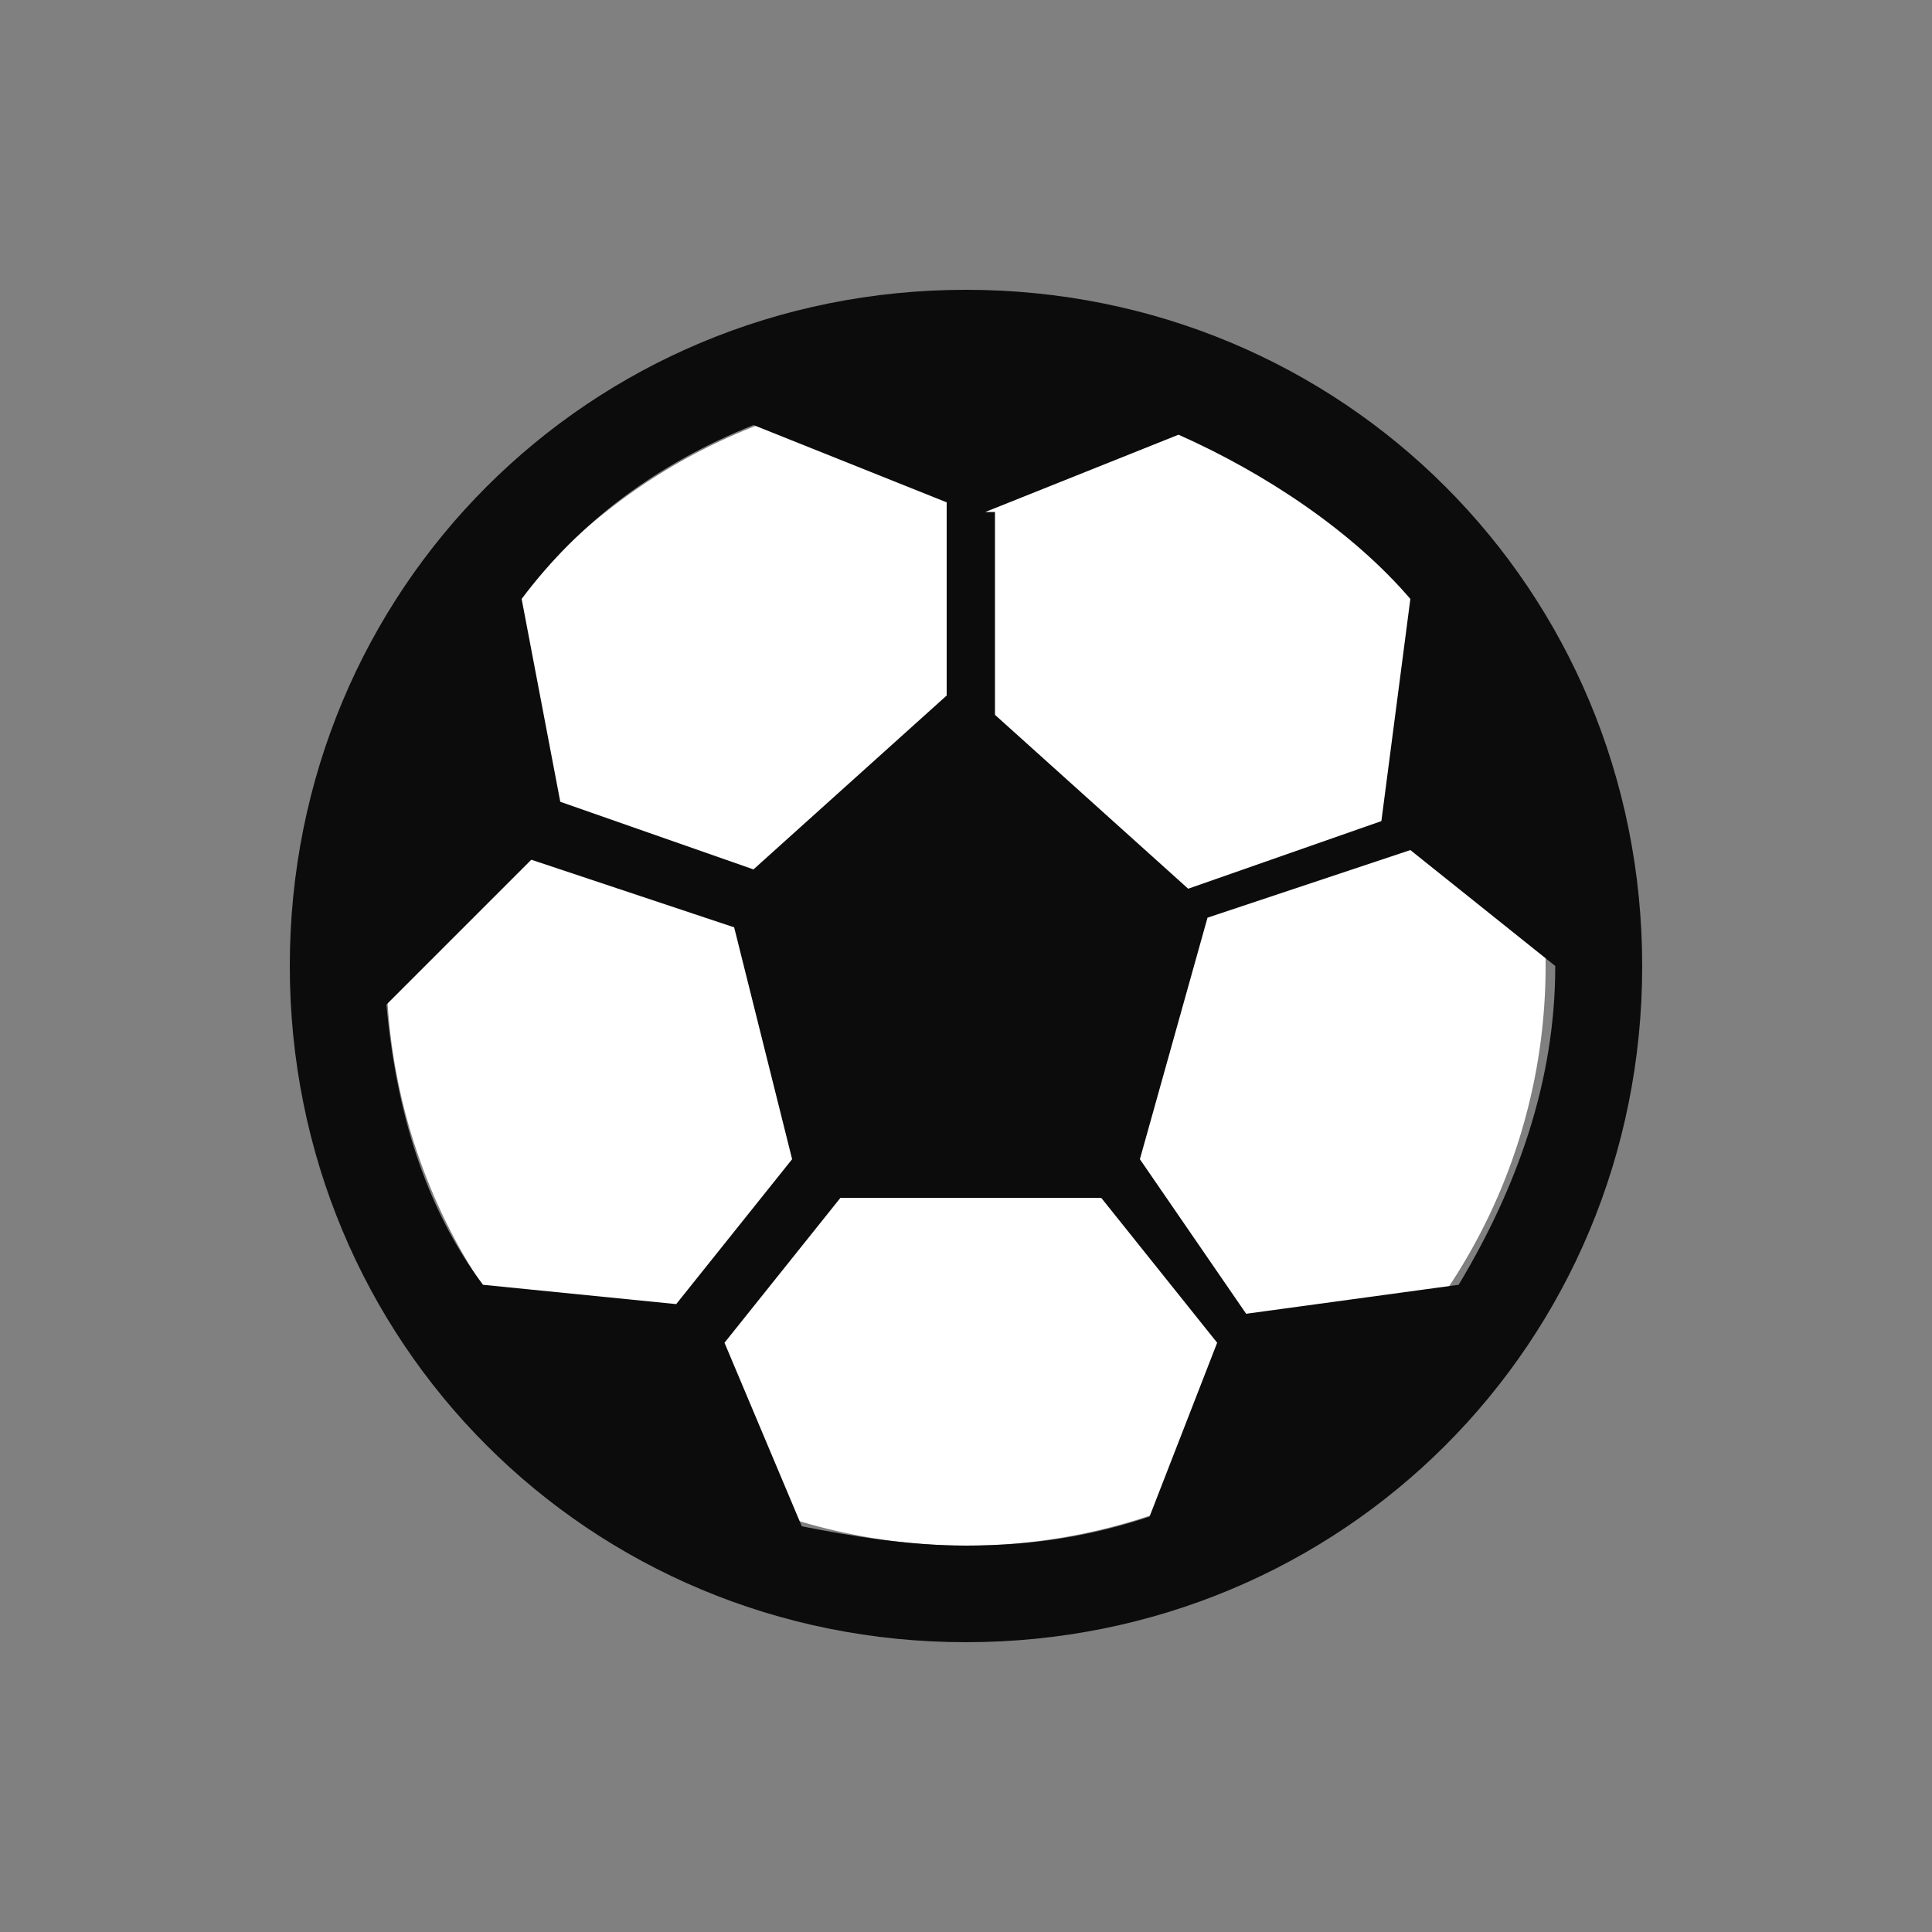
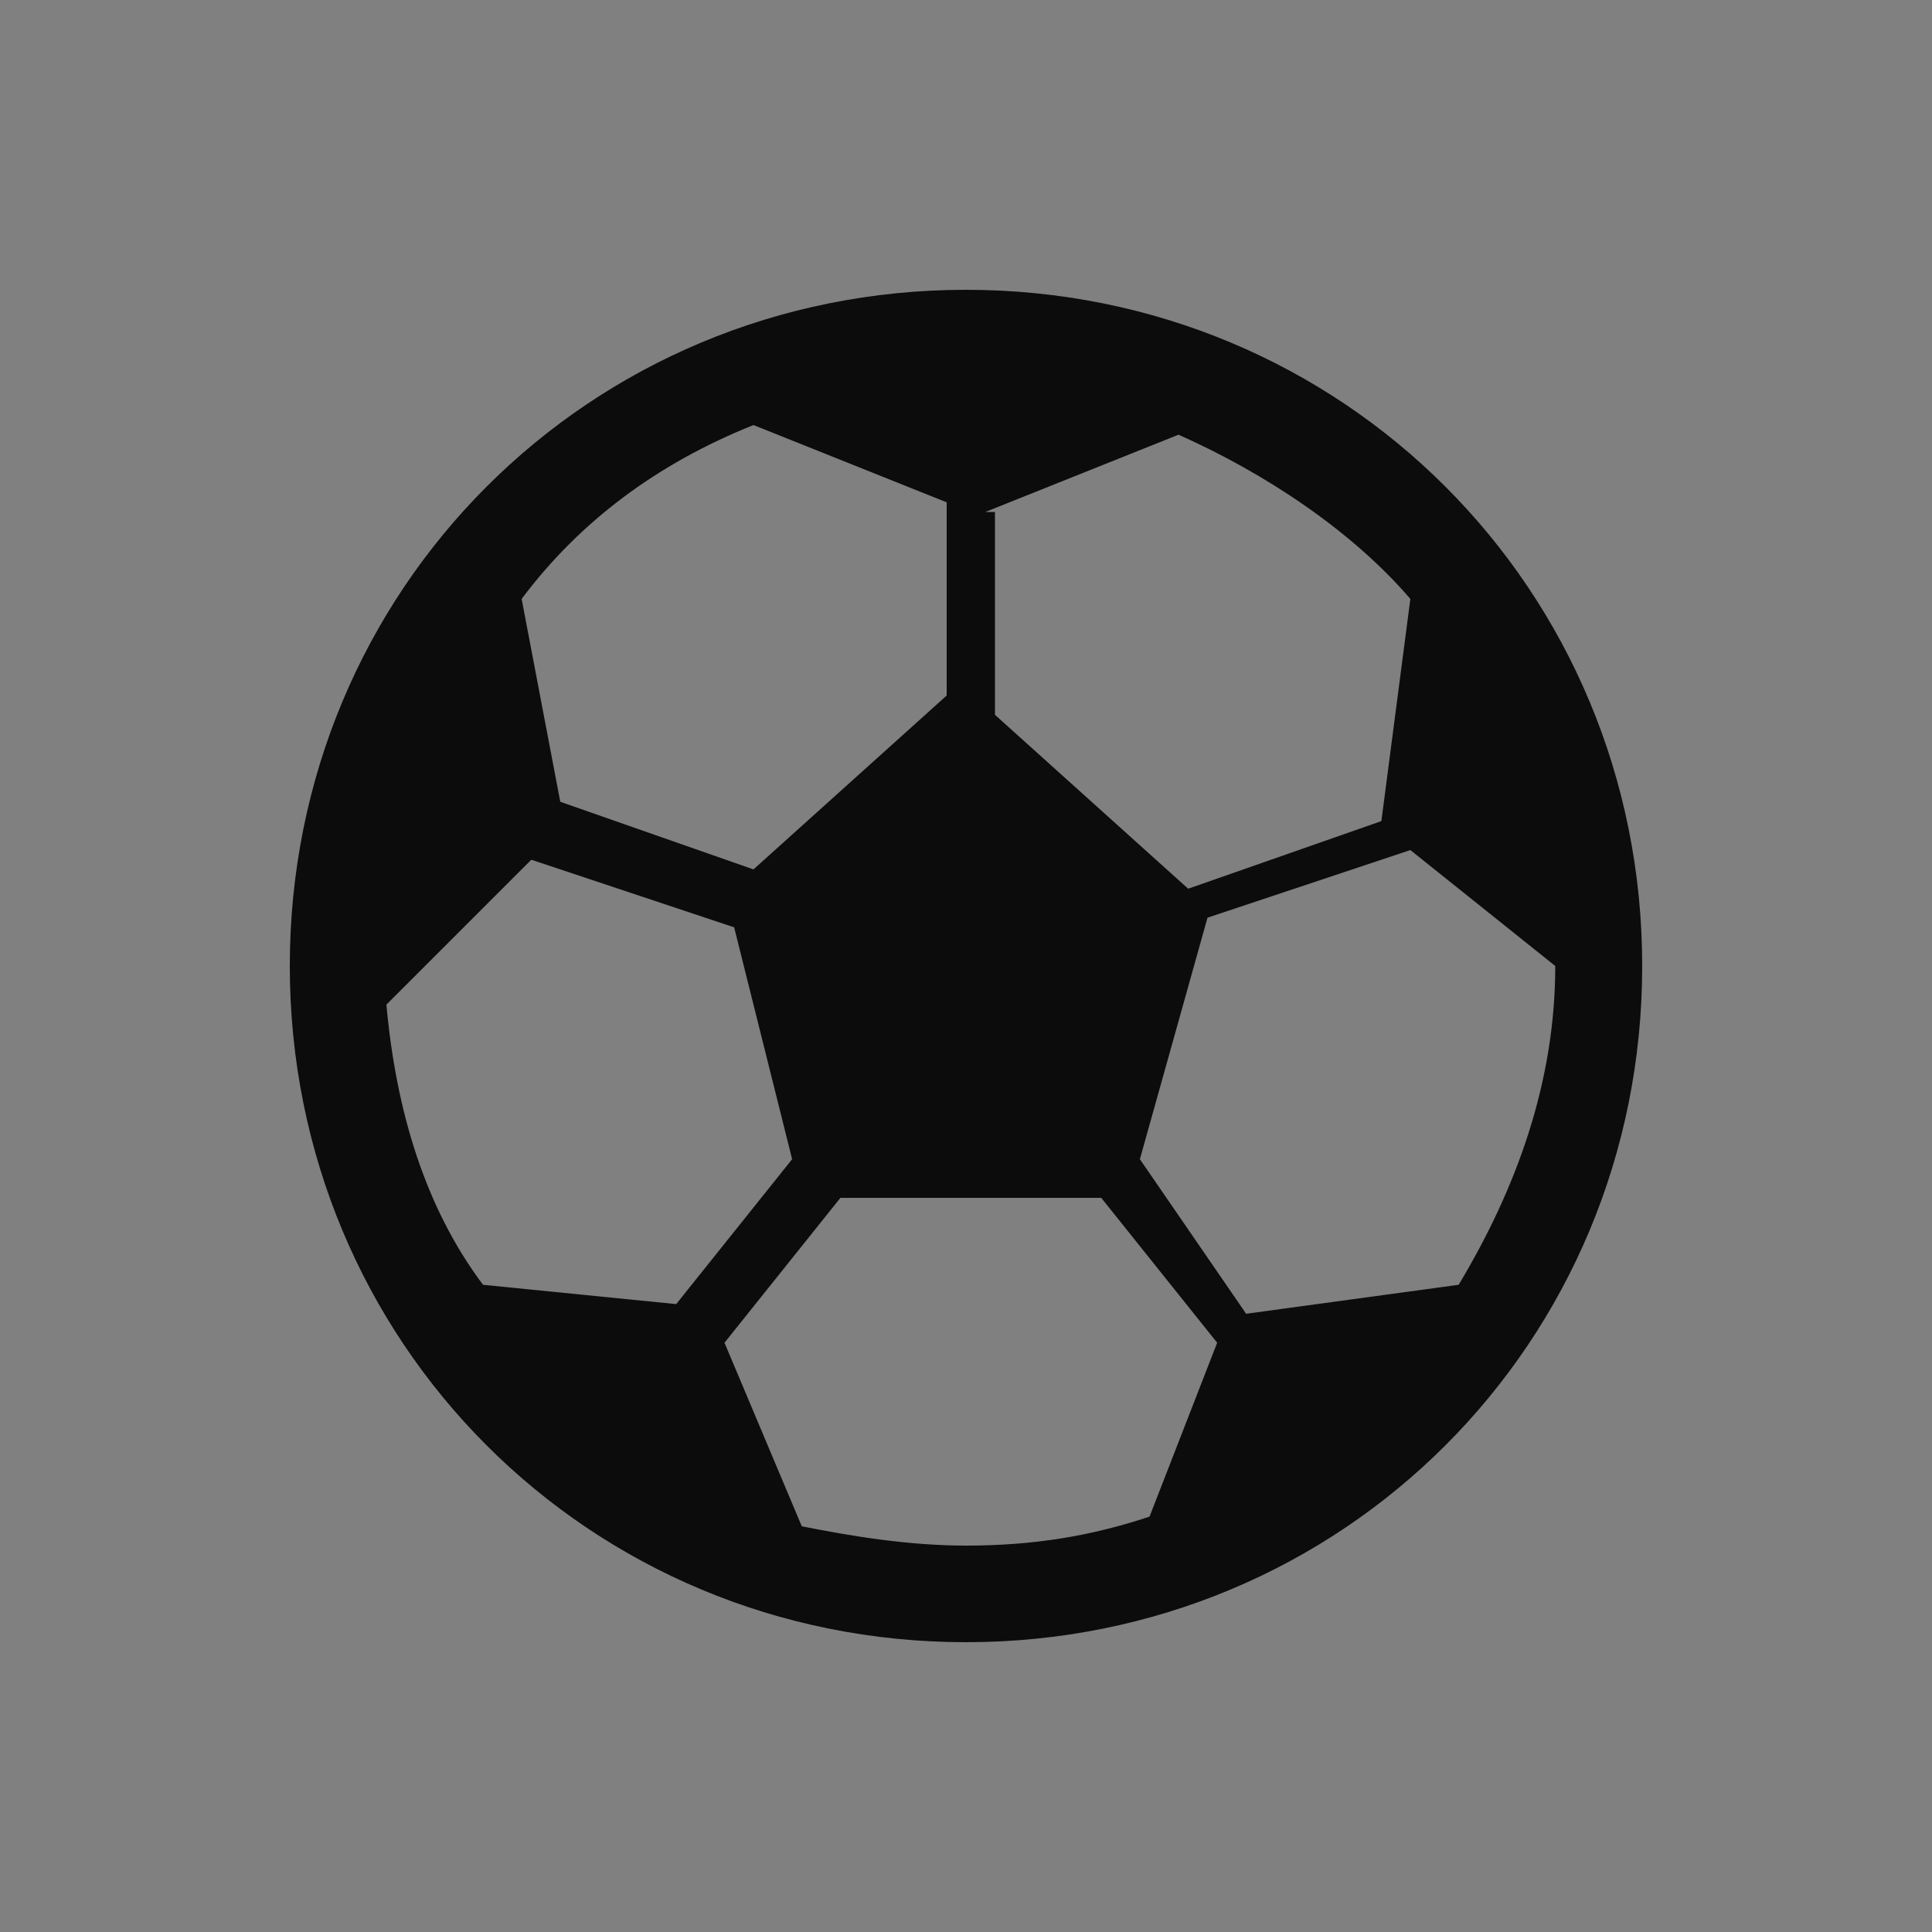
<svg xmlns="http://www.w3.org/2000/svg" class="icon" width="200px" height="200.00px" viewBox="0 0 1024 1024" version="1.1">
  <rect x="0" y="0" width="1024" height="1024" fill="#808080" stroke="none" />
-   <path d="M204.8 512a307.2 307.2 0 1 0 614.4 0 307.2 307.2 0 1 0-614.4 0Z" fill="#FFFFFF" />
  <path d="M512 153.6c-199.68 0-358.4 158.72-358.4 358.4s158.72 358.4 358.4 358.4 358.4-158.72 358.4-358.4-158.72-358.4-358.4-358.4z m10.24 117.76l102.4-40.96c46.08 20.48 92.16 51.2 122.88 87.04l-15.36 117.76-102.4 35.84-102.4-92.16V271.36z m-122.88-46.08l102.4 40.96v102.4L399.36 460.8l-102.4-35.84-20.48-107.52c30.72-40.96 71.68-71.68 122.88-92.16zM256 680.96c-30.72-40.96-46.08-92.16-51.2-148.48l76.8-76.8 107.52 35.84 30.72 122.88L358.4 691.2l-102.4-10.24z m353.28 122.88c-30.72 10.24-61.44 15.36-97.28 15.36-30.72 0-61.44-5.12-87.04-10.24l-40.96-97.28 61.44-76.8h138.24l61.44 76.8-35.84 92.16z m51.2-107.52L604.16 614.4l35.84-128 107.52-35.84 76.8 61.44c0 61.44-20.48 117.76-51.2 168.96l-112.64 15.36z" fill="#0C0C0C" />
</svg>